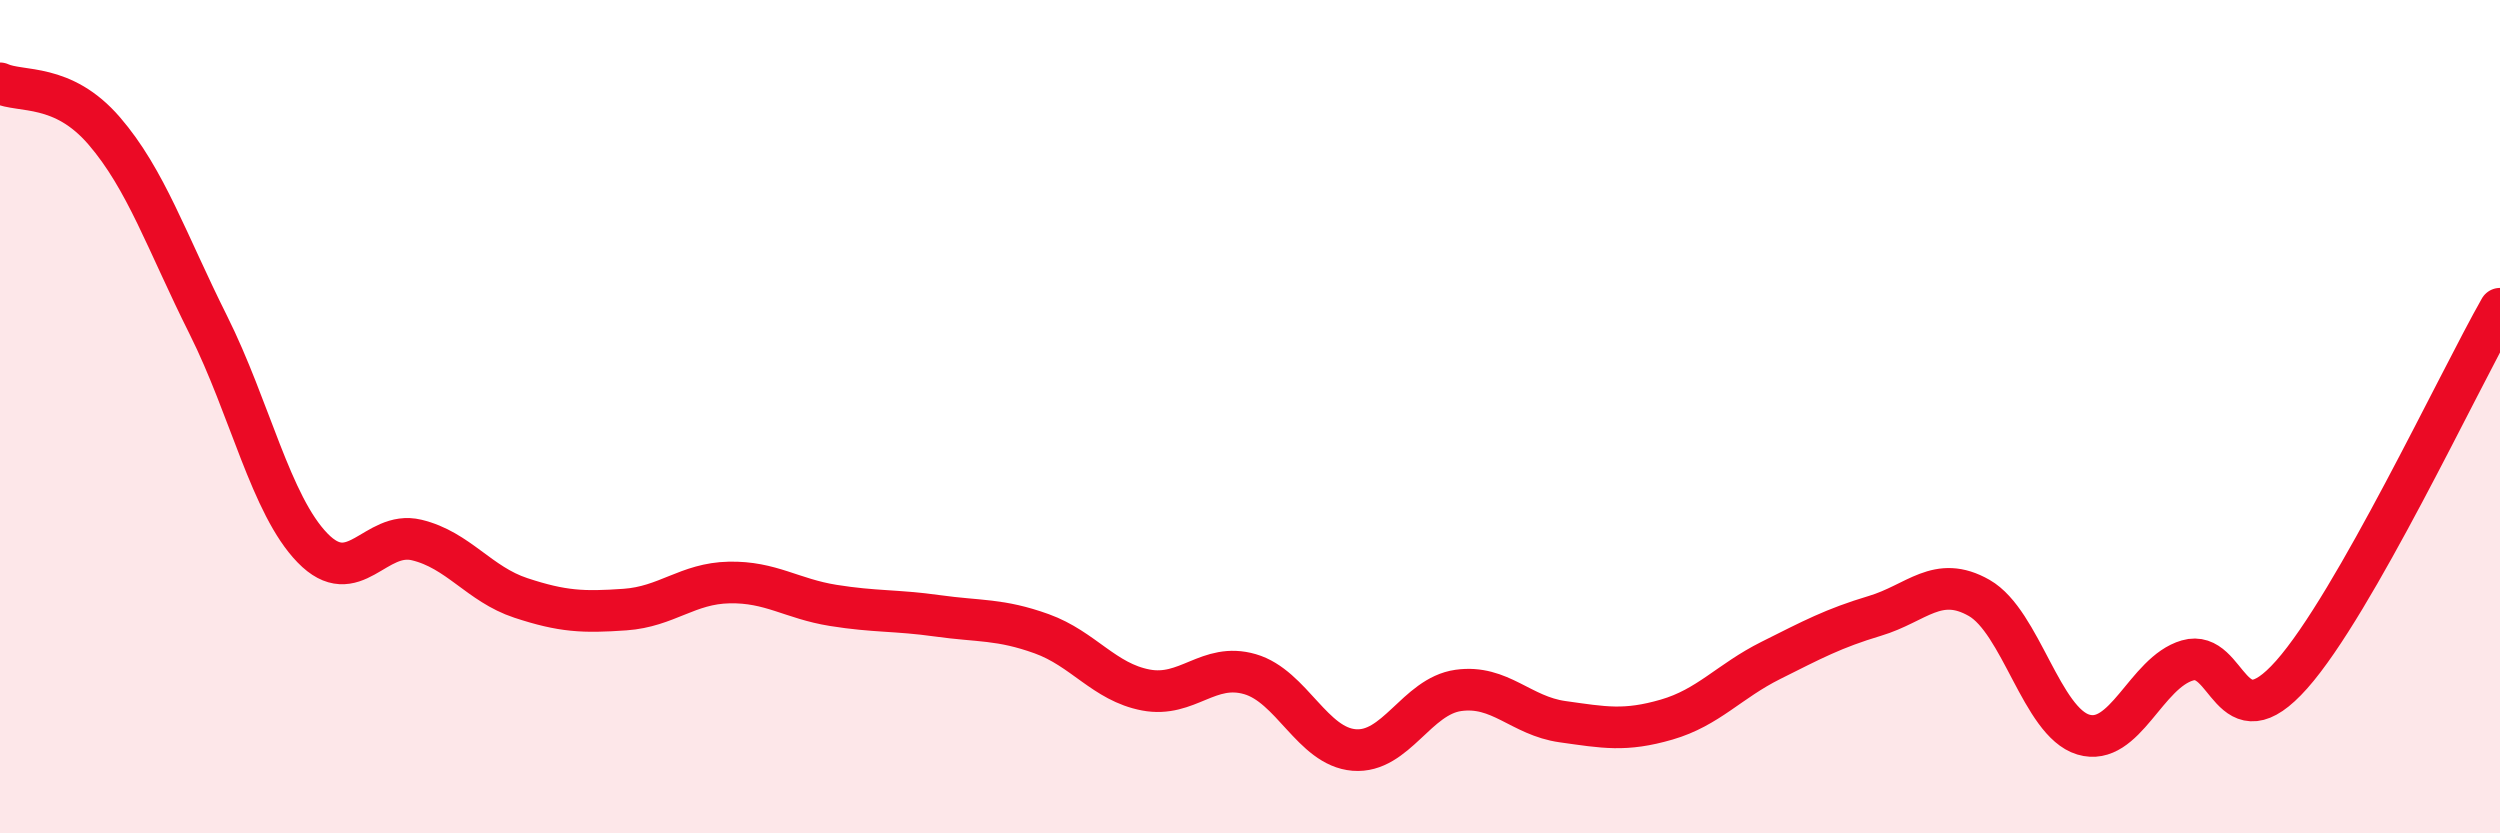
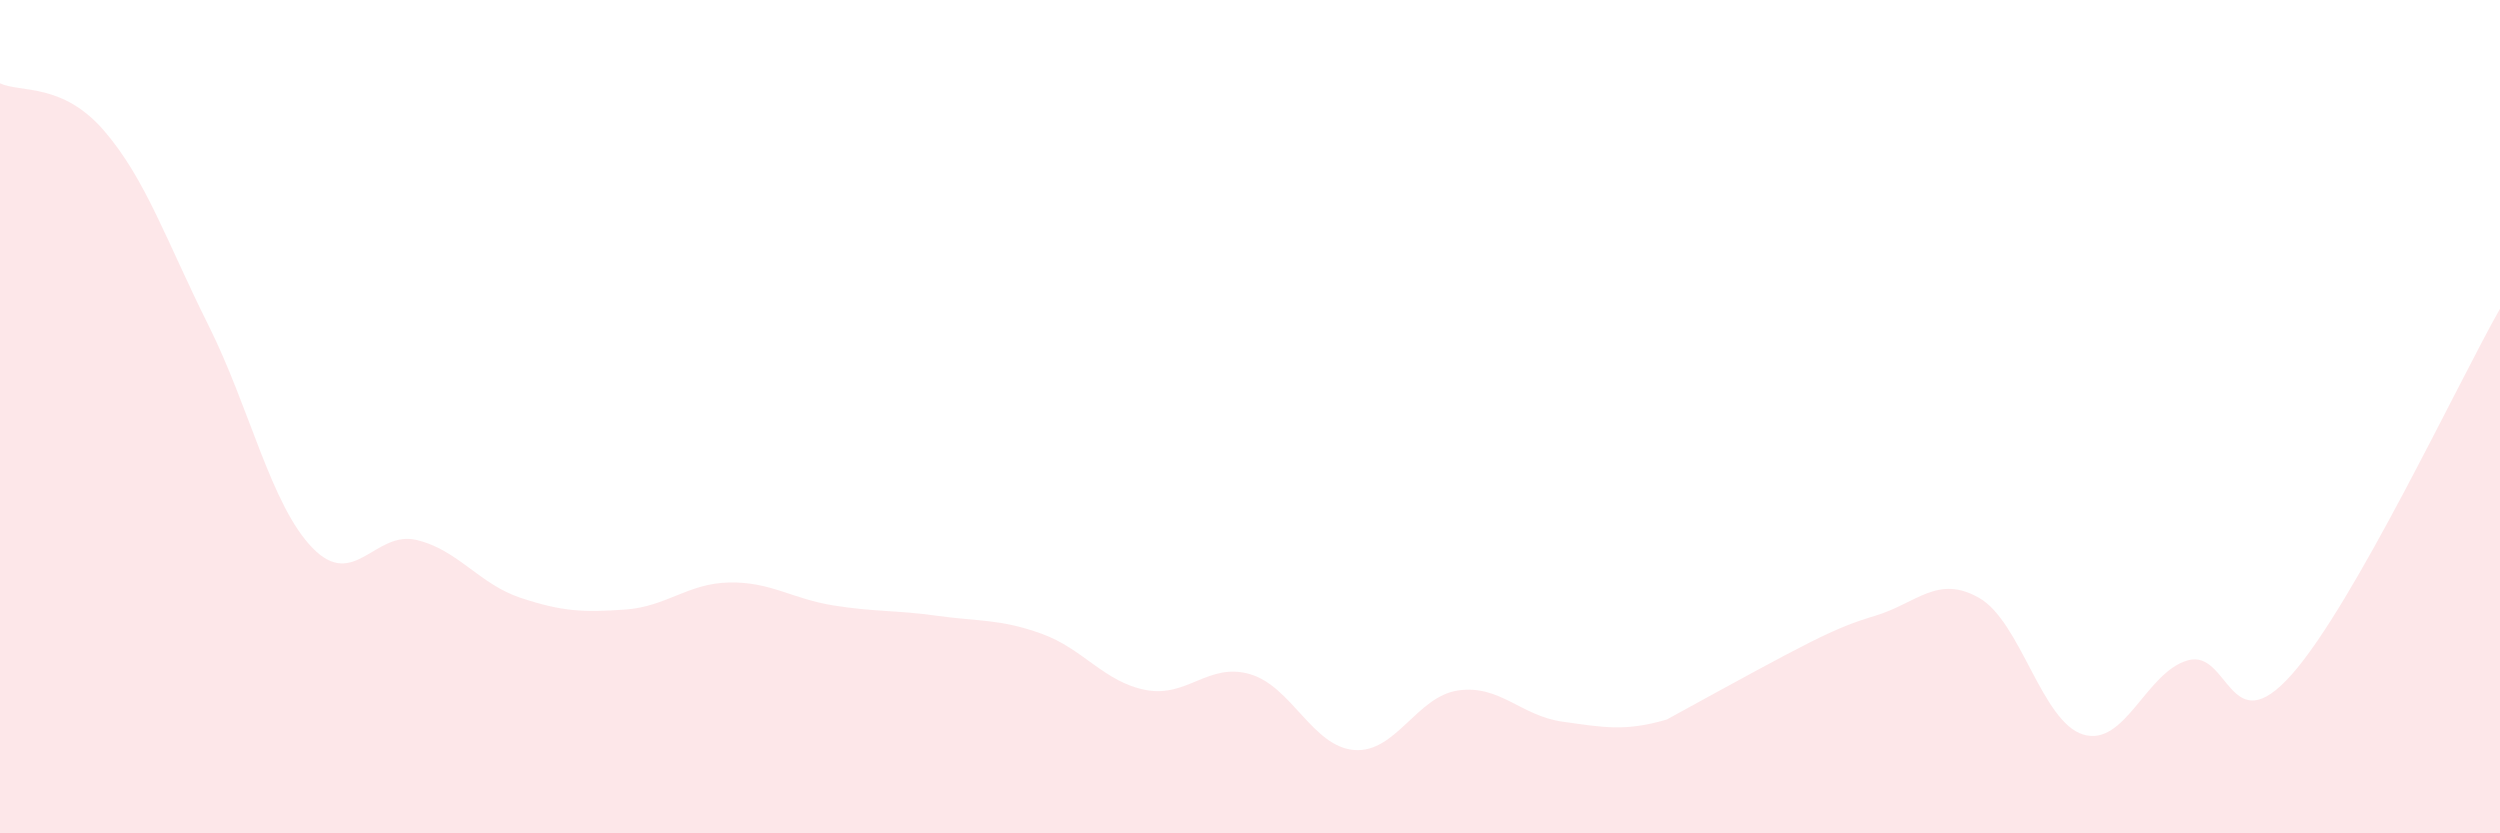
<svg xmlns="http://www.w3.org/2000/svg" width="60" height="20" viewBox="0 0 60 20">
-   <path d="M 0,2 C 0.5,2.23 1.5,1.98 2.5,3.14 C 3.5,4.3 4,5.8 5,7.8 C 6,9.8 6.5,12.12 7.5,13.15 C 8.5,14.18 9,12.72 10,12.96 C 11,13.2 11.5,14.02 12.5,14.35 C 13.5,14.68 14,14.7 15,14.63 C 16,14.56 16.5,14 17.5,13.98 C 18.5,13.96 19,14.37 20,14.53 C 21,14.69 21.5,14.64 22.5,14.78 C 23.5,14.92 24,14.85 25,15.21 C 26,15.57 26.5,16.37 27.5,16.56 C 28.5,16.75 29,15.89 30,16.18 C 31,16.47 31.5,17.92 32.5,18 C 33.5,18.08 34,16.71 35,16.57 C 36,16.43 36.5,17.18 37.5,17.32 C 38.5,17.46 39,17.56 40,17.27 C 41,16.98 41.5,16.35 42.5,15.85 C 43.5,15.35 44,15.08 45,14.78 C 46,14.48 46.5,13.78 47.5,14.35 C 48.5,14.92 49,17.33 50,17.63 C 51,17.93 51.5,16.14 52.5,15.85 C 53.5,15.56 53.5,17.88 55,16.19 C 56.5,14.5 59,9.17 60,7.41L60 20L0 20Z" fill="#EB0A25" opacity="0.1" stroke-linecap="round" stroke-linejoin="round" />
-   <path d="M 0,2 C 0.5,2.23 1.5,1.98 2.5,3.14 C 3.5,4.3 4,5.8 5,7.8 C 6,9.8 6.5,12.12 7.5,13.15 C 8.5,14.18 9,12.72 10,12.96 C 11,13.2 11.5,14.02 12.5,14.35 C 13.5,14.68 14,14.7 15,14.63 C 16,14.56 16.5,14 17.5,13.98 C 18.5,13.96 19,14.37 20,14.53 C 21,14.69 21.5,14.64 22.5,14.78 C 23.5,14.92 24,14.85 25,15.21 C 26,15.57 26.5,16.37 27.5,16.56 C 28.5,16.75 29,15.89 30,16.18 C 31,16.47 31.5,17.92 32.5,18 C 33.5,18.08 34,16.71 35,16.57 C 36,16.43 36.5,17.18 37.5,17.32 C 38.5,17.46 39,17.56 40,17.27 C 41,16.98 41.5,16.35 42.5,15.85 C 43.5,15.35 44,15.08 45,14.78 C 46,14.48 46.5,13.78 47.5,14.35 C 48.5,14.92 49,17.33 50,17.63 C 51,17.93 51.5,16.14 52.5,15.85 C 53.5,15.56 53.5,17.88 55,16.19 C 56.5,14.5 59,9.17 60,7.41" stroke="#EB0A25" stroke-width="1" fill="none" stroke-linecap="round" stroke-linejoin="round" />
+   <path d="M 0,2 C 0.5,2.23 1.5,1.98 2.5,3.14 C 3.5,4.3 4,5.8 5,7.8 C 6,9.8 6.5,12.12 7.5,13.15 C 8.5,14.18 9,12.72 10,12.96 C 11,13.2 11.5,14.02 12.5,14.35 C 13.5,14.68 14,14.7 15,14.63 C 16,14.56 16.5,14 17.5,13.98 C 18.5,13.96 19,14.37 20,14.53 C 21,14.69 21.5,14.64 22.5,14.78 C 23.5,14.92 24,14.85 25,15.21 C 26,15.57 26.5,16.37 27.5,16.56 C 28.5,16.75 29,15.89 30,16.18 C 31,16.47 31.5,17.92 32.5,18 C 33.5,18.08 34,16.71 35,16.57 C 36,16.43 36.5,17.18 37.5,17.32 C 38.5,17.46 39,17.56 40,17.27 C 43.5,15.35 44,15.08 45,14.78 C 46,14.48 46.5,13.78 47.5,14.35 C 48.5,14.92 49,17.33 50,17.63 C 51,17.93 51.5,16.14 52.5,15.85 C 53.5,15.56 53.5,17.88 55,16.19 C 56.5,14.5 59,9.17 60,7.41L60 20L0 20Z" fill="#EB0A25" opacity="0.1" stroke-linecap="round" stroke-linejoin="round" />
</svg>